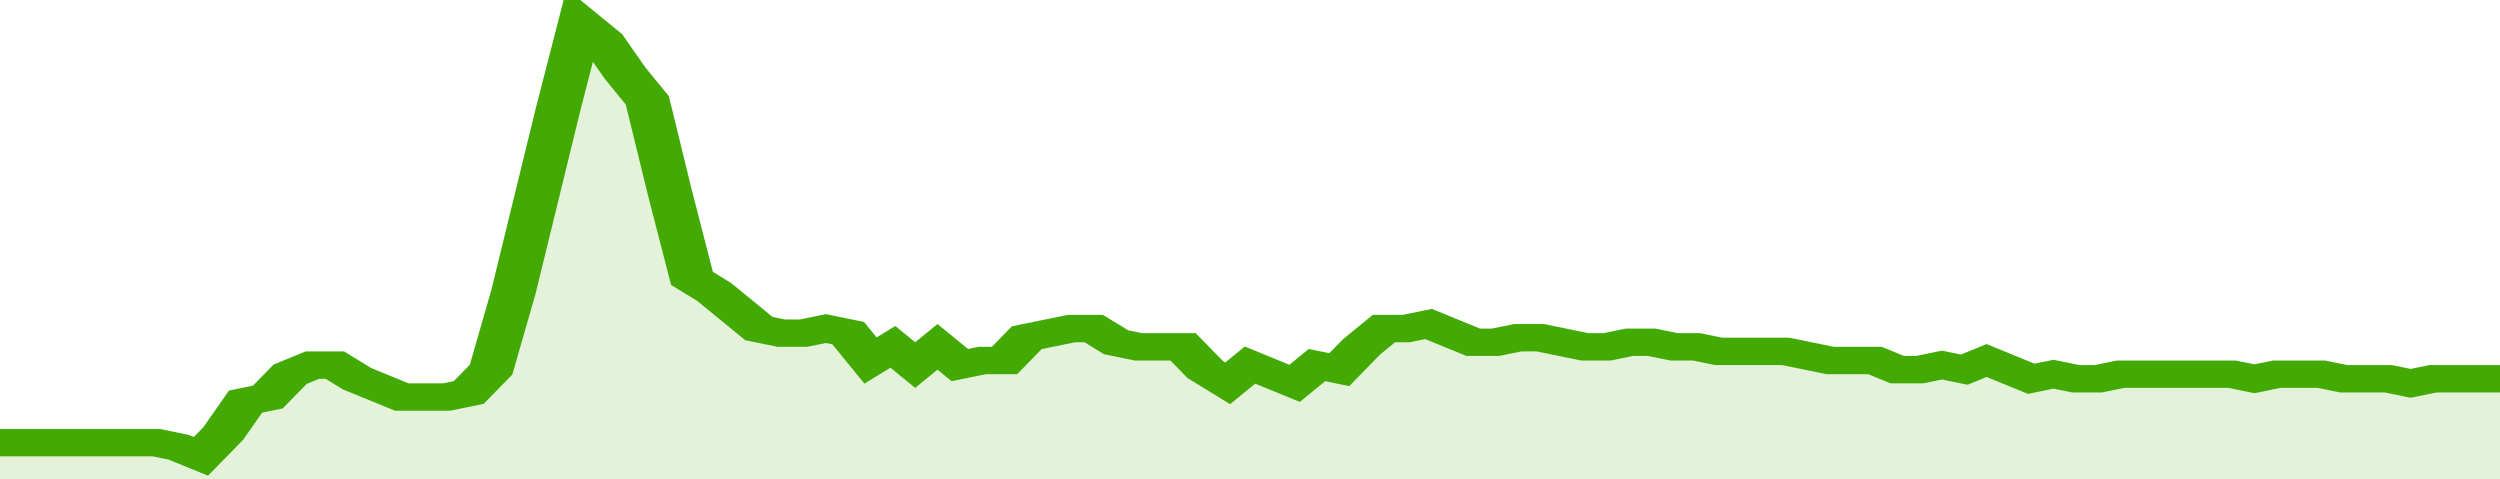
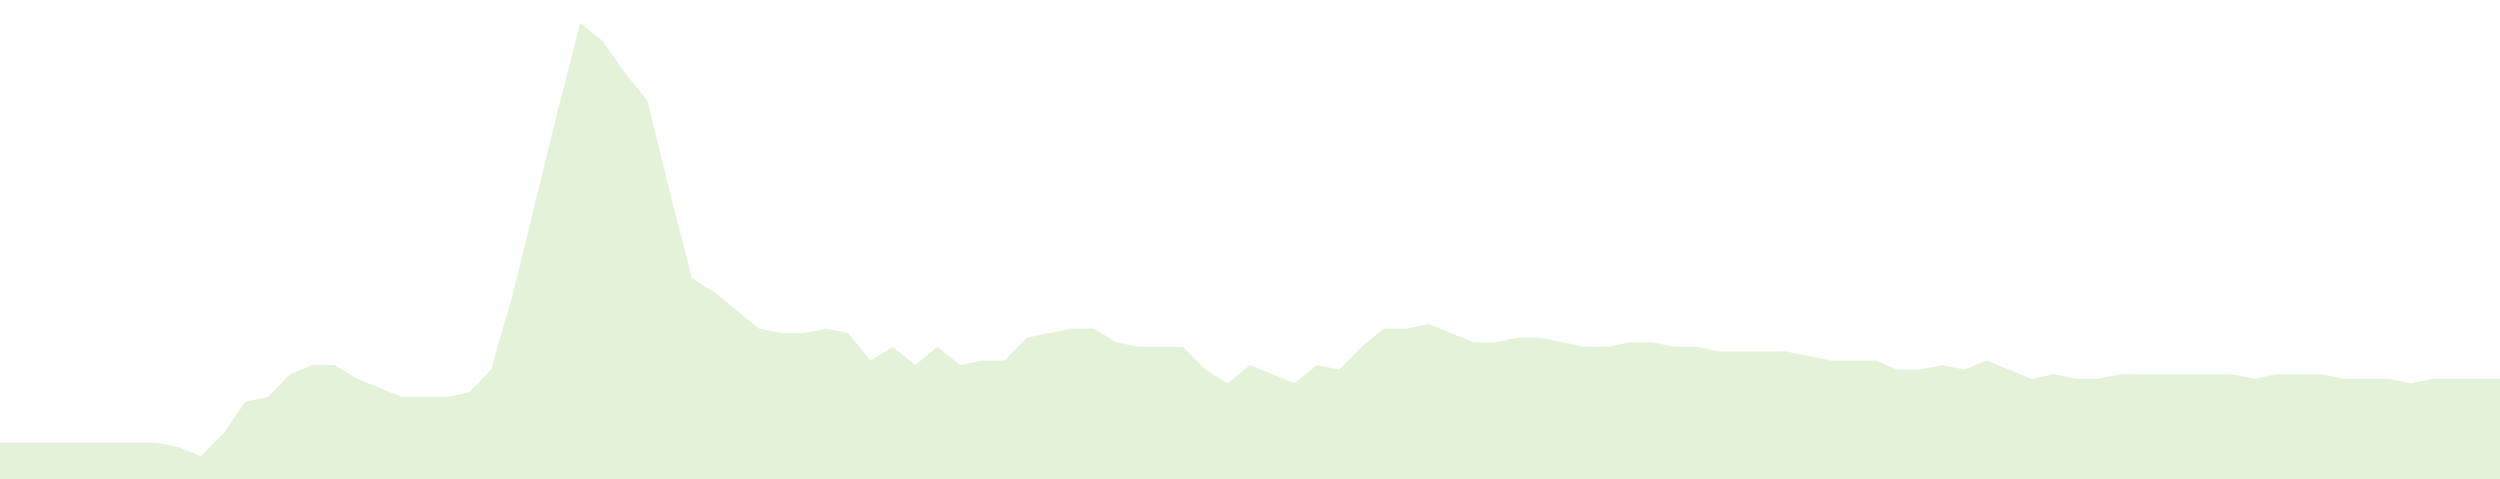
<svg xmlns="http://www.w3.org/2000/svg" viewBox="0 0 336 105" width="120" height="23" preserveAspectRatio="none">
-   <polyline fill="none" stroke="#43AA05" stroke-width="6" points="0, 97 3, 97 6, 97 9, 97 12, 97 15, 97 18, 97 21, 97 24, 98 27, 100 30, 95 33, 88 36, 87 39, 82 42, 80 45, 80 48, 83 51, 85 54, 87 57, 87 60, 87 63, 86 66, 81 69, 64 72, 44 75, 24 78, 5 81, 9 84, 16 87, 22 90, 42 93, 61 96, 64 99, 68 102, 72 105, 73 108, 73 111, 72 114, 73 117, 79 120, 76 123, 80 126, 76 129, 80 132, 79 135, 79 138, 74 141, 73 144, 72 147, 72 150, 75 153, 76 156, 76 159, 76 162, 81 165, 84 168, 80 171, 82 174, 84 177, 80 180, 81 183, 76 186, 72 189, 72 192, 71 195, 73 198, 75 201, 75 204, 74 207, 74 210, 75 213, 76 216, 76 219, 75 222, 75 225, 76 228, 76 231, 77 234, 77 237, 77 240, 77 243, 78 246, 79 249, 79 252, 79 255, 81 258, 81 261, 80 264, 81 267, 79 270, 81 273, 83 276, 82 279, 83 282, 83 285, 82 288, 82 291, 82 294, 82 297, 82 300, 82 303, 83 306, 82 309, 82 312, 82 315, 83 318, 83 321, 83 324, 84 327, 83 330, 83 333, 83 336, 83 336, 83 "> </polyline>
  <polygon fill="#43AA05" opacity="0.15" points="0, 105 0, 97 3, 97 6, 97 9, 97 12, 97 15, 97 18, 97 21, 97 24, 98 27, 100 30, 95 33, 88 36, 87 39, 82 42, 80 45, 80 48, 83 51, 85 54, 87 57, 87 60, 87 63, 86 66, 81 69, 64 72, 44 75, 24 78, 5 81, 9 84, 16 87, 22 90, 42 93, 61 96, 64 99, 68 102, 72 105, 73 108, 73 111, 72 114, 73 117, 79 120, 76 123, 80 126, 76 129, 80 132, 79 135, 79 138, 74 141, 73 144, 72 147, 72 150, 75 153, 76 156, 76 159, 76 162, 81 165, 84 168, 80 171, 82 174, 84 177, 80 180, 81 183, 76 186, 72 189, 72 192, 71 195, 73 198, 75 201, 75 204, 74 207, 74 210, 75 213, 76 216, 76 219, 75 222, 75 225, 76 228, 76 231, 77 234, 77 237, 77 240, 77 243, 78 246, 79 249, 79 252, 79 255, 81 258, 81 261, 80 264, 81 267, 79 270, 81 273, 83 276, 82 279, 83 282, 83 285, 82 288, 82 291, 82 294, 82 297, 82 300, 82 303, 83 306, 82 309, 82 312, 82 315, 83 318, 83 321, 83 324, 84 327, 83 330, 83 333, 83 336, 83 336, 105 " />
</svg>